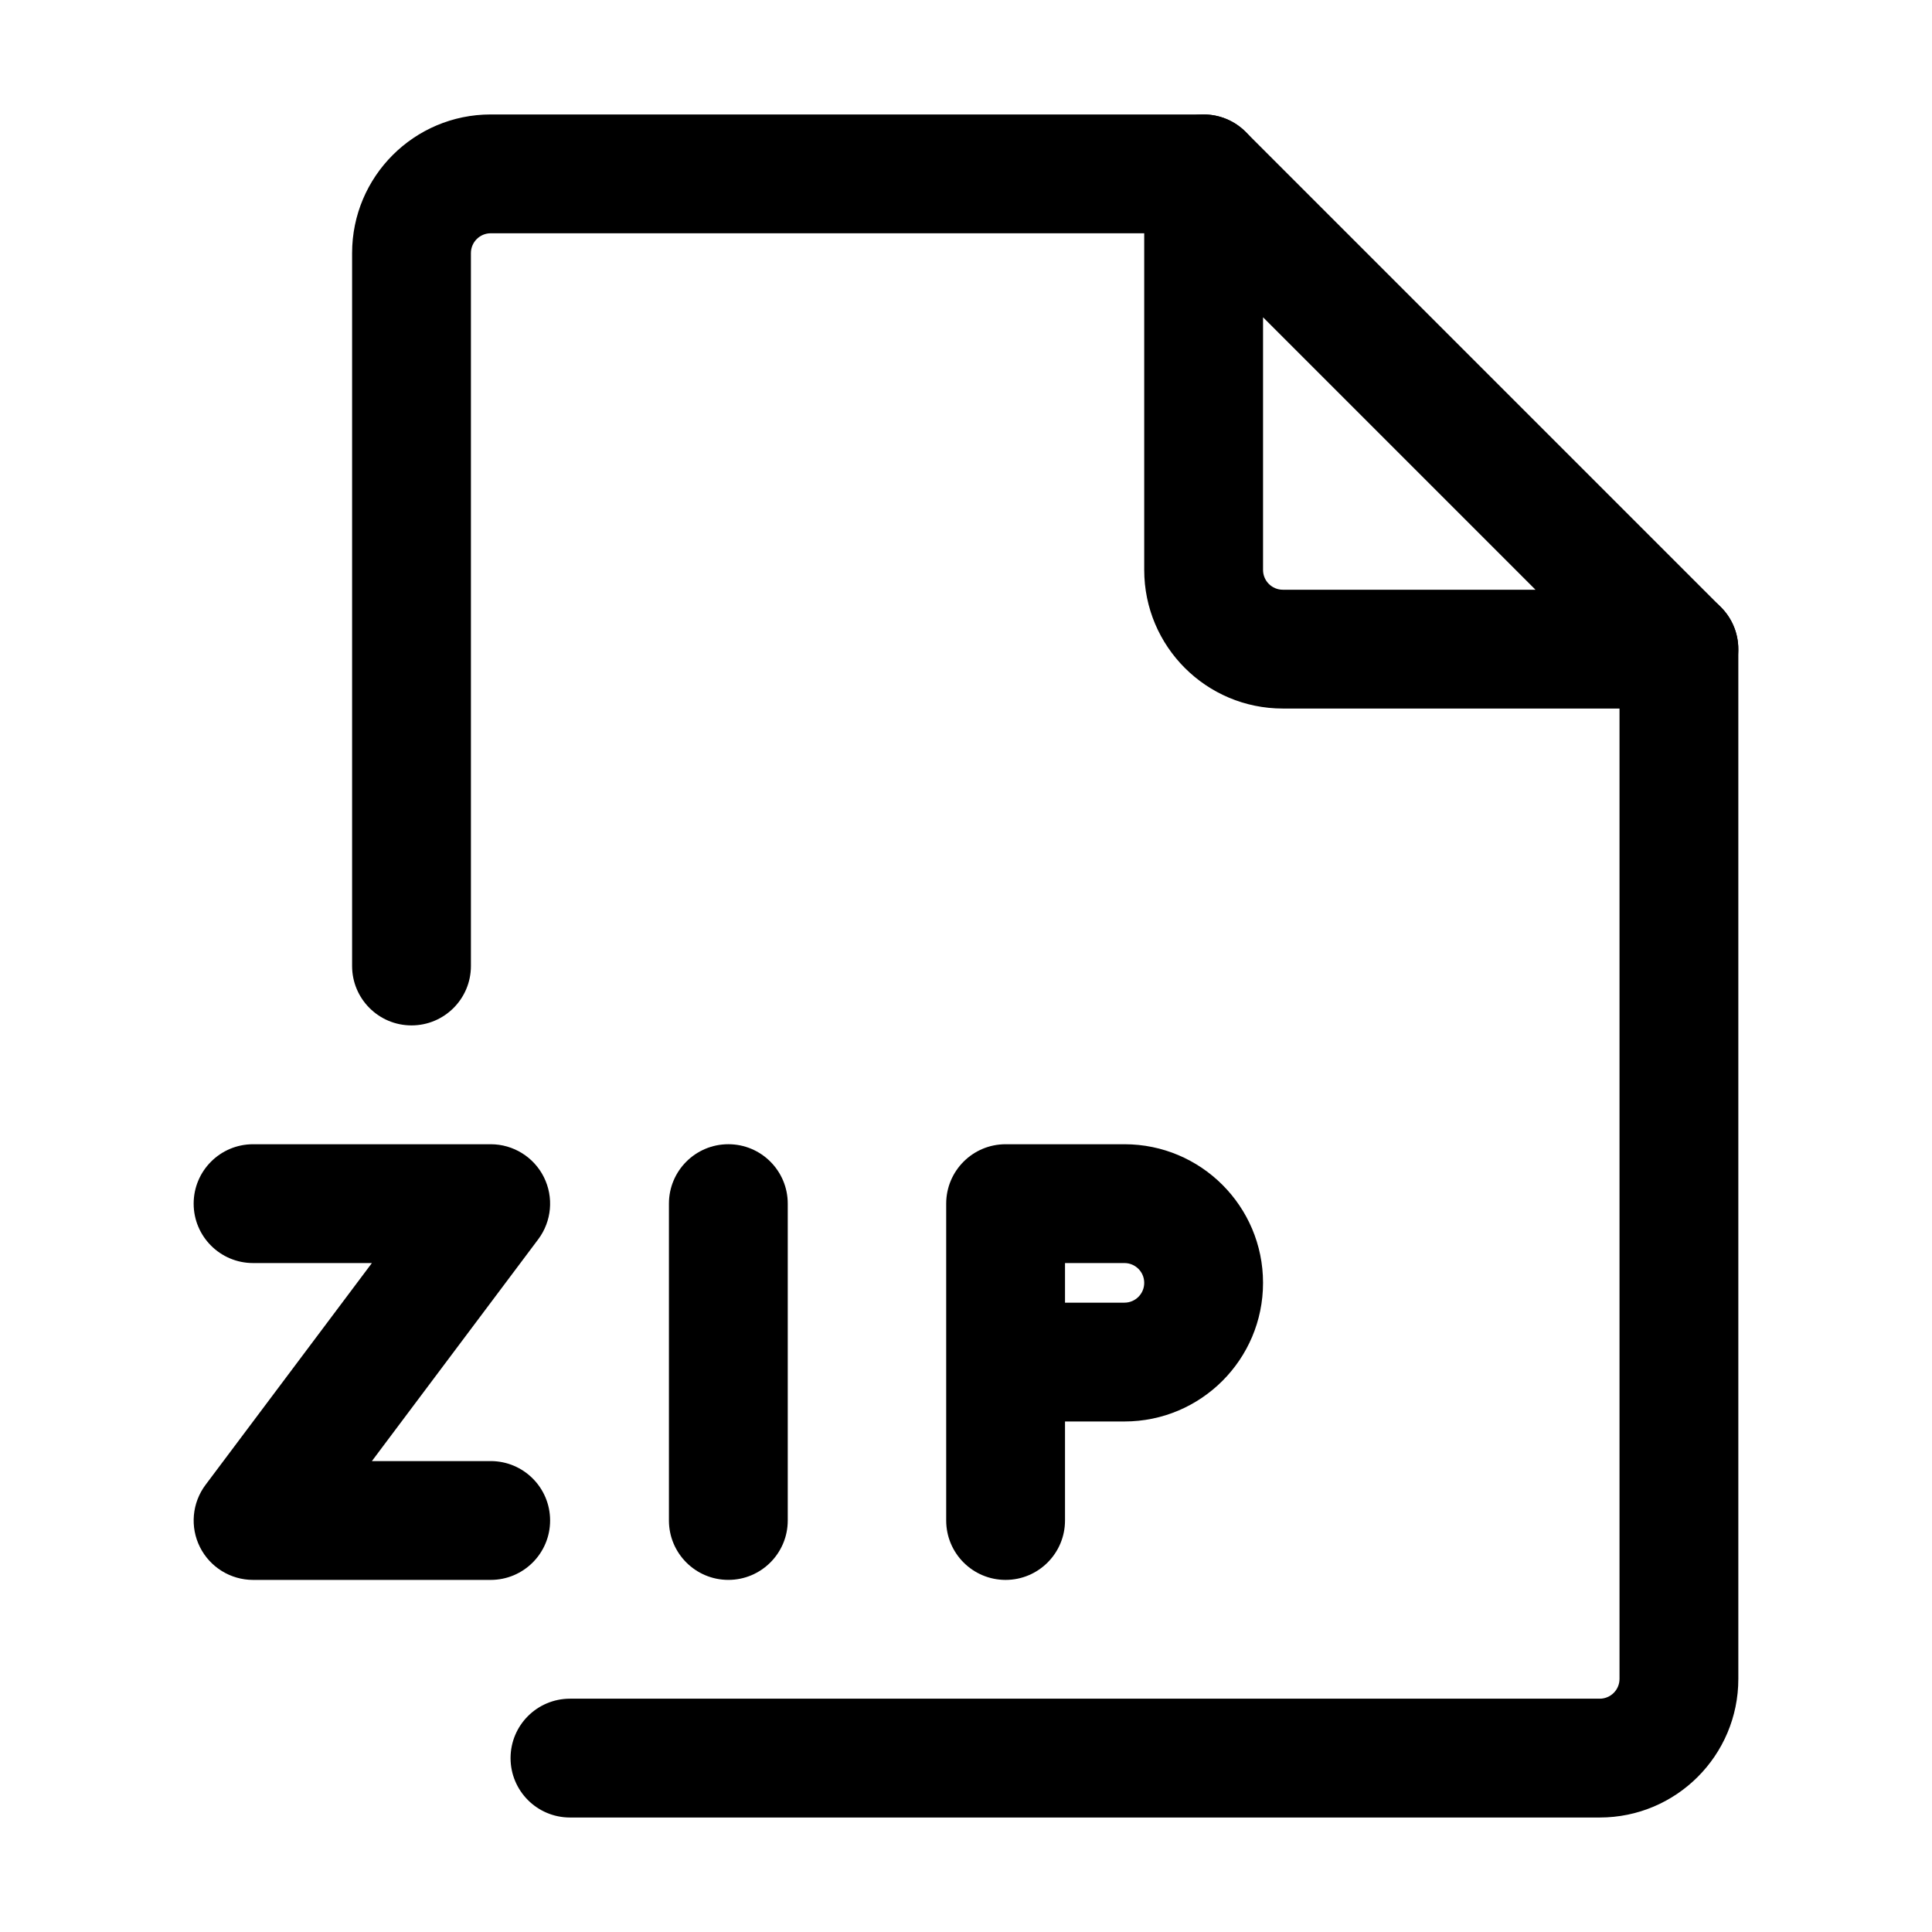
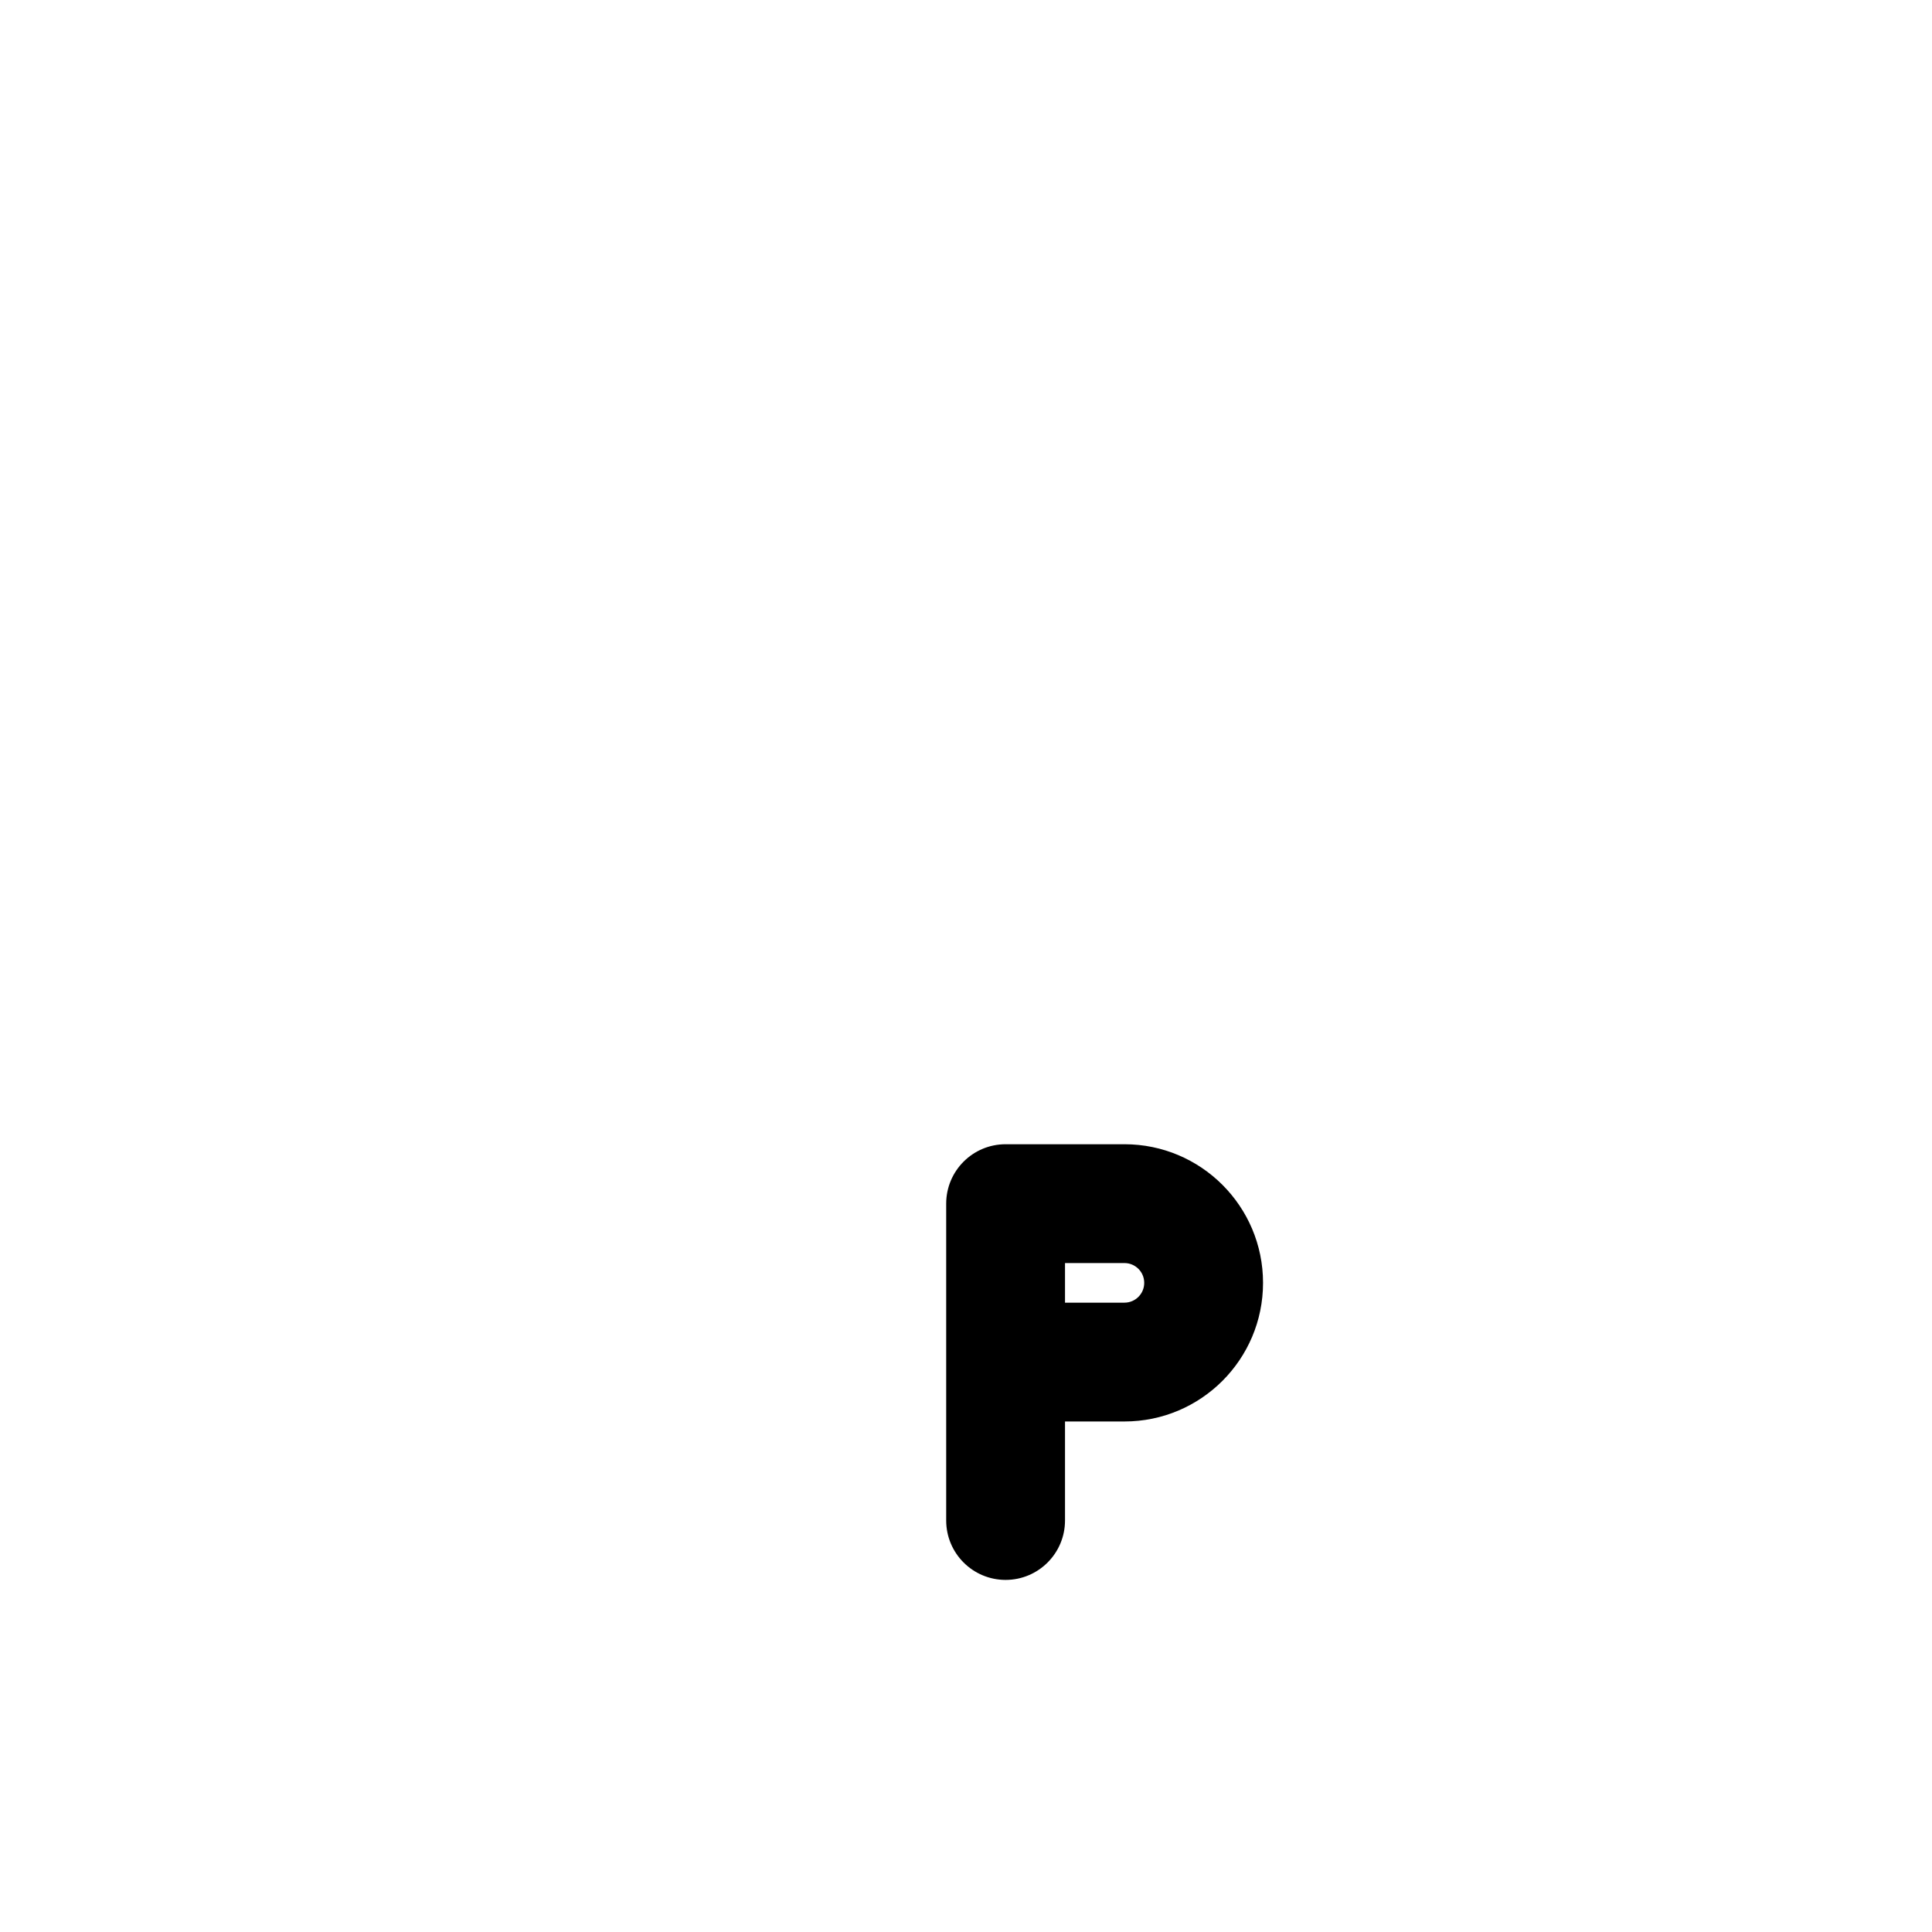
<svg xmlns="http://www.w3.org/2000/svg" fill="#000000" width="800px" height="800px" version="1.1" viewBox="144 144 512 512">
  <g fill-rule="evenodd">
-     <path d="m237.31 211.07c0-20.289 16.449-36.738 36.738-36.738h188.93c8.691 0 15.742 7.051 15.742 15.746s-7.051 15.742-15.742 15.742h-188.93c-2.898 0-5.25 2.352-5.25 5.25v188.93c0 8.695-7.047 15.742-15.742 15.742-8.695 0-15.746-7.047-15.746-15.742zm351.62 89.215c8.695 0 15.746 7.051 15.746 15.746v272.89c0 20.289-16.449 36.738-36.738 36.738h-272.89c-8.695 0-15.746-7.051-15.746-15.746 0-8.695 7.051-15.742 15.746-15.742h272.89c2.902 0 5.25-2.352 5.25-5.25v-272.89c0-8.695 7.047-15.746 15.742-15.746z" />
-     <path d="m456.95 175.53c5.883-2.434 12.656-1.09 17.156 3.414l125.95 125.95c4.504 4.504 5.852 11.273 3.414 17.156-2.438 5.883-8.18 9.719-14.547 9.719h-104.96c-20.285 0-36.734-16.445-36.734-36.734v-104.96c0-6.367 3.836-12.109 9.719-14.547zm21.77 52.555v66.953c0 2.898 2.348 5.246 5.246 5.246h66.953z" />
    <path d="m394.75 462.98c0-8.695 7.051-15.746 15.746-15.746h31.488c20.285 0 36.734 16.449 36.734 36.734 0 20.289-16.449 36.738-36.734 36.738h-15.746v26.238c0 8.695-7.047 15.746-15.742 15.746-8.695 0-15.746-7.051-15.746-15.746zm31.488 26.238h15.746c2.898 0 5.246-2.348 5.246-5.25 0-2.898-2.348-5.246-5.246-5.246h-15.746z" />
-     <path d="m337.02 447.23c8.695 0 15.742 7.051 15.742 15.746v83.965c0 8.695-7.047 15.746-15.742 15.746-8.695 0-15.746-7.051-15.746-15.746v-83.965c0-8.695 7.051-15.746 15.746-15.746z" />
-     <path d="m195.32 462.98c0-8.695 7.051-15.746 15.746-15.746h62.977c5.961 0 11.414 3.371 14.082 8.703 2.668 5.336 2.09 11.715-1.488 16.488l-44.082 58.777h31.488c8.695 0 15.742 7.047 15.742 15.742 0 8.695-7.047 15.746-15.742 15.746h-62.977c-5.965 0-11.414-3.371-14.082-8.703-2.668-5.336-2.09-11.715 1.488-16.488l44.082-58.777h-31.488c-8.695 0-15.746-7.051-15.746-15.742z" />
  </g>
</svg>